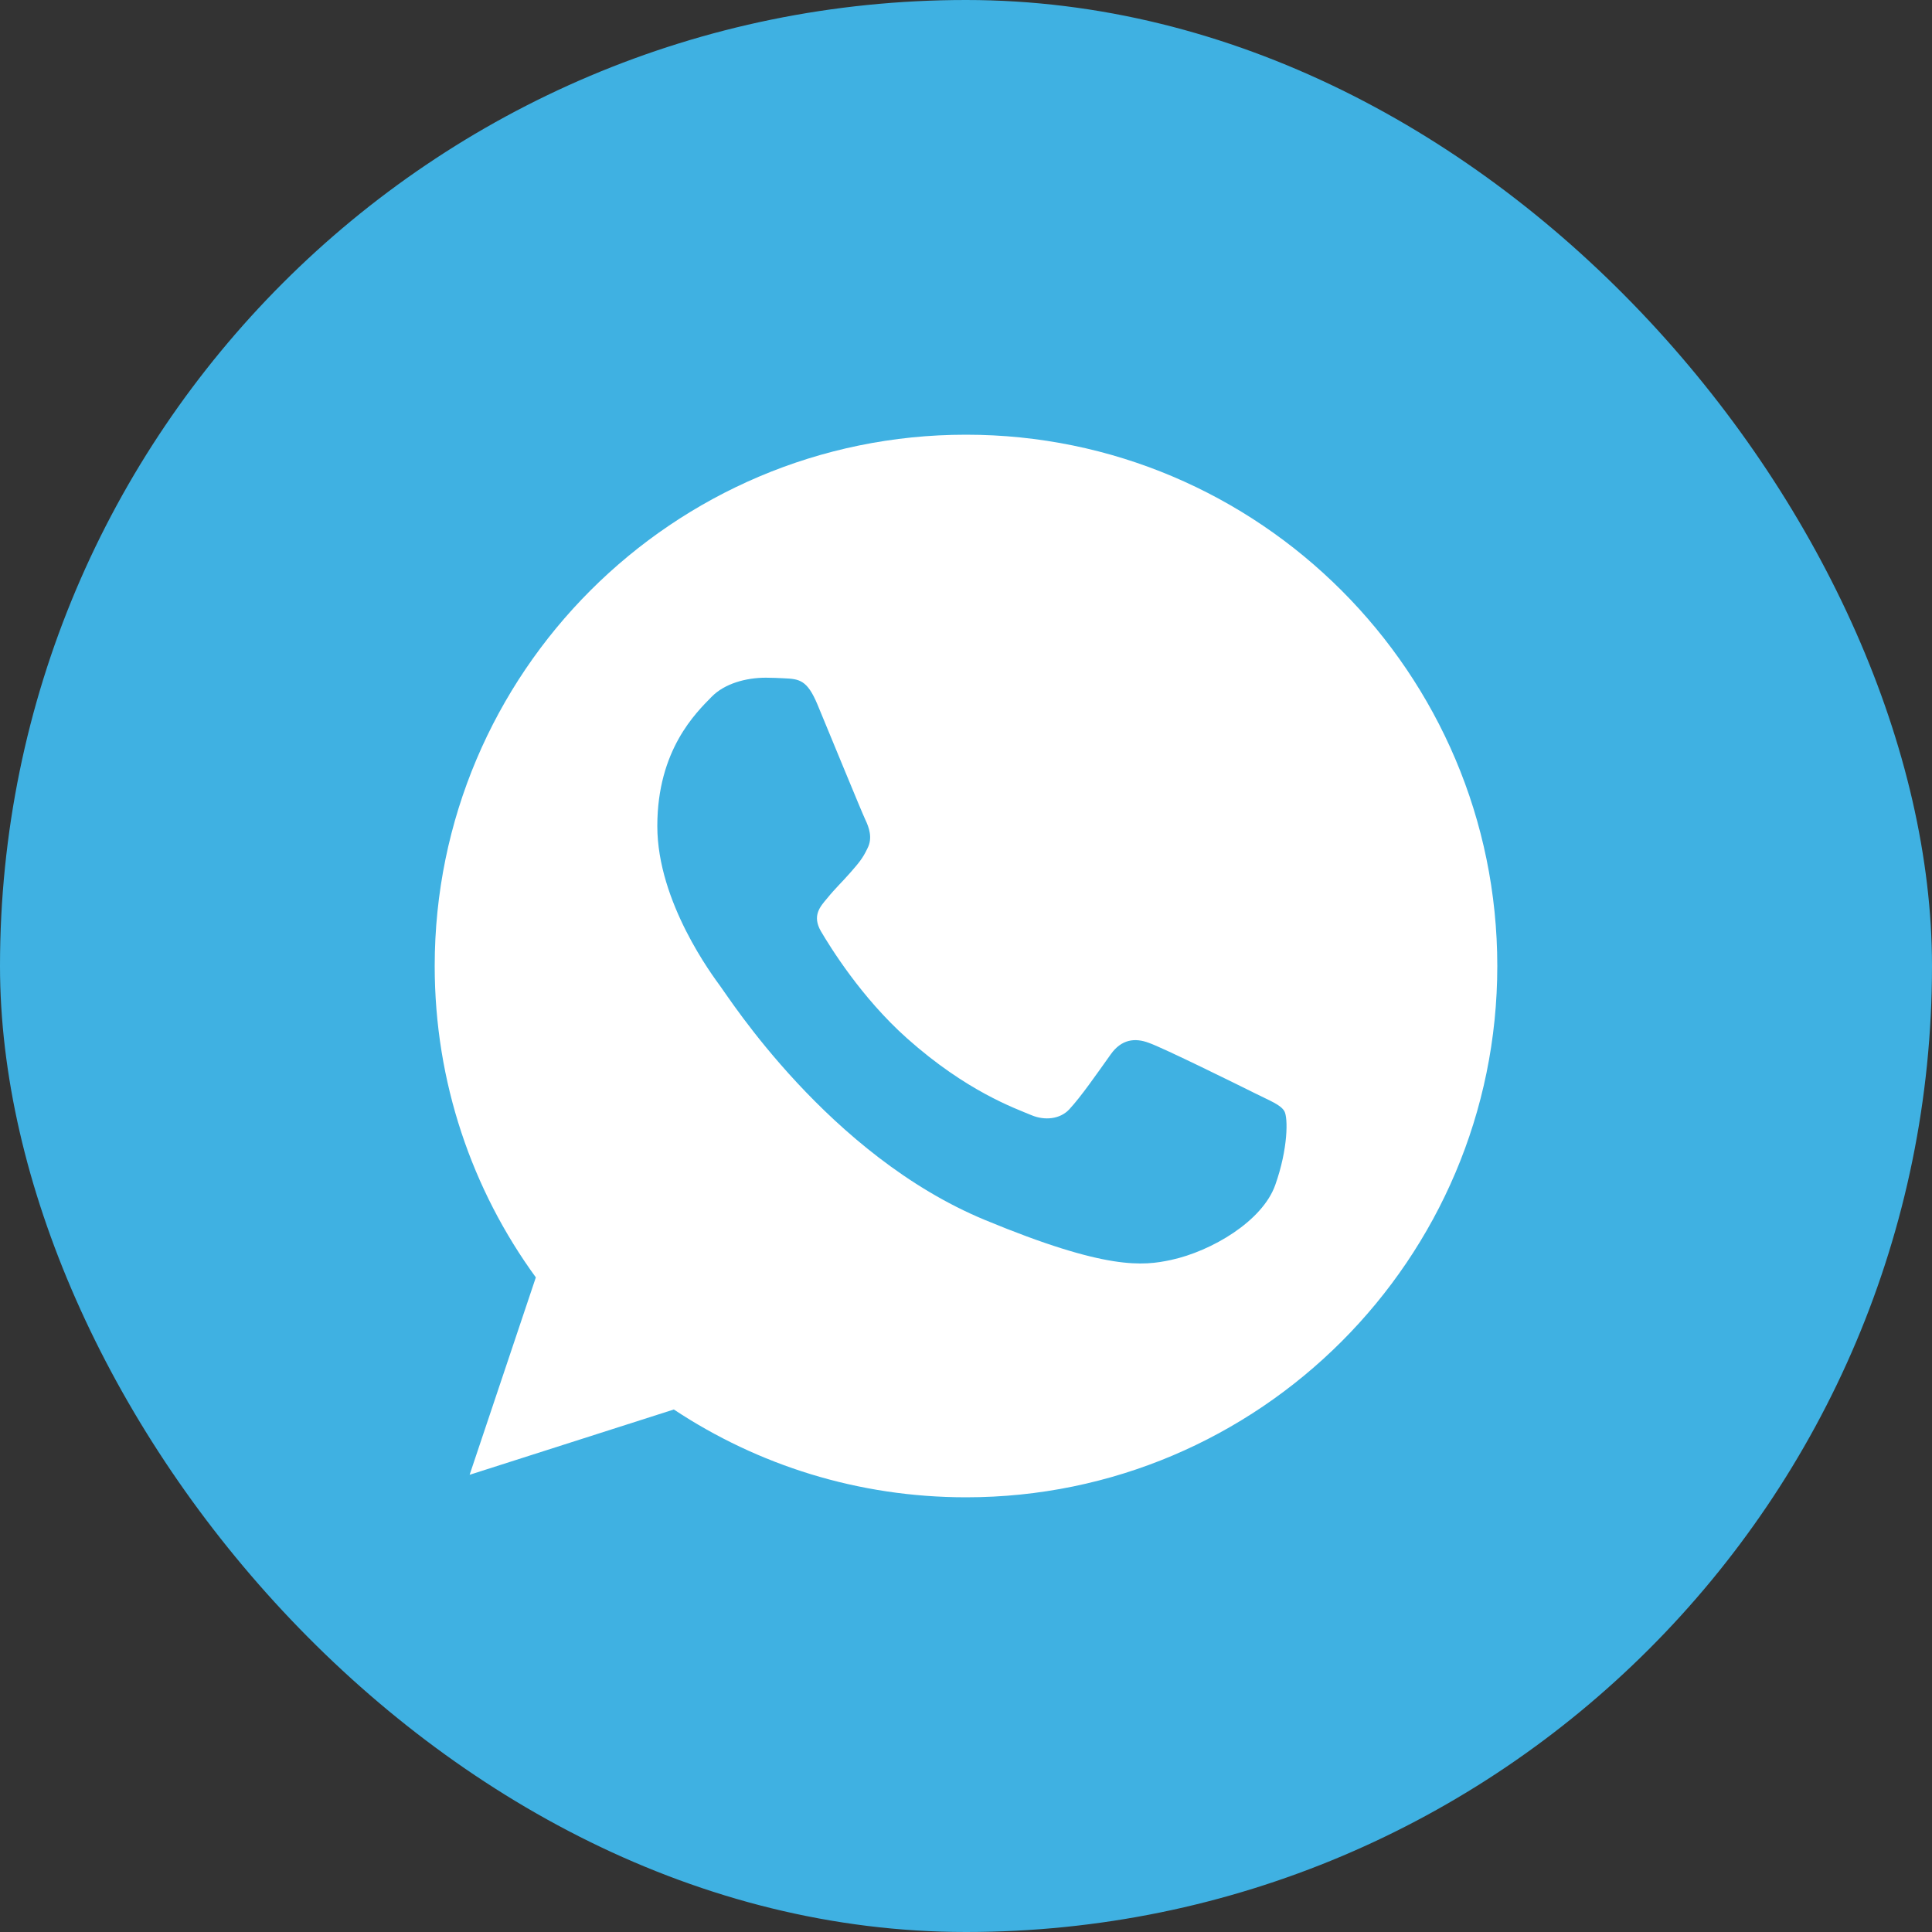
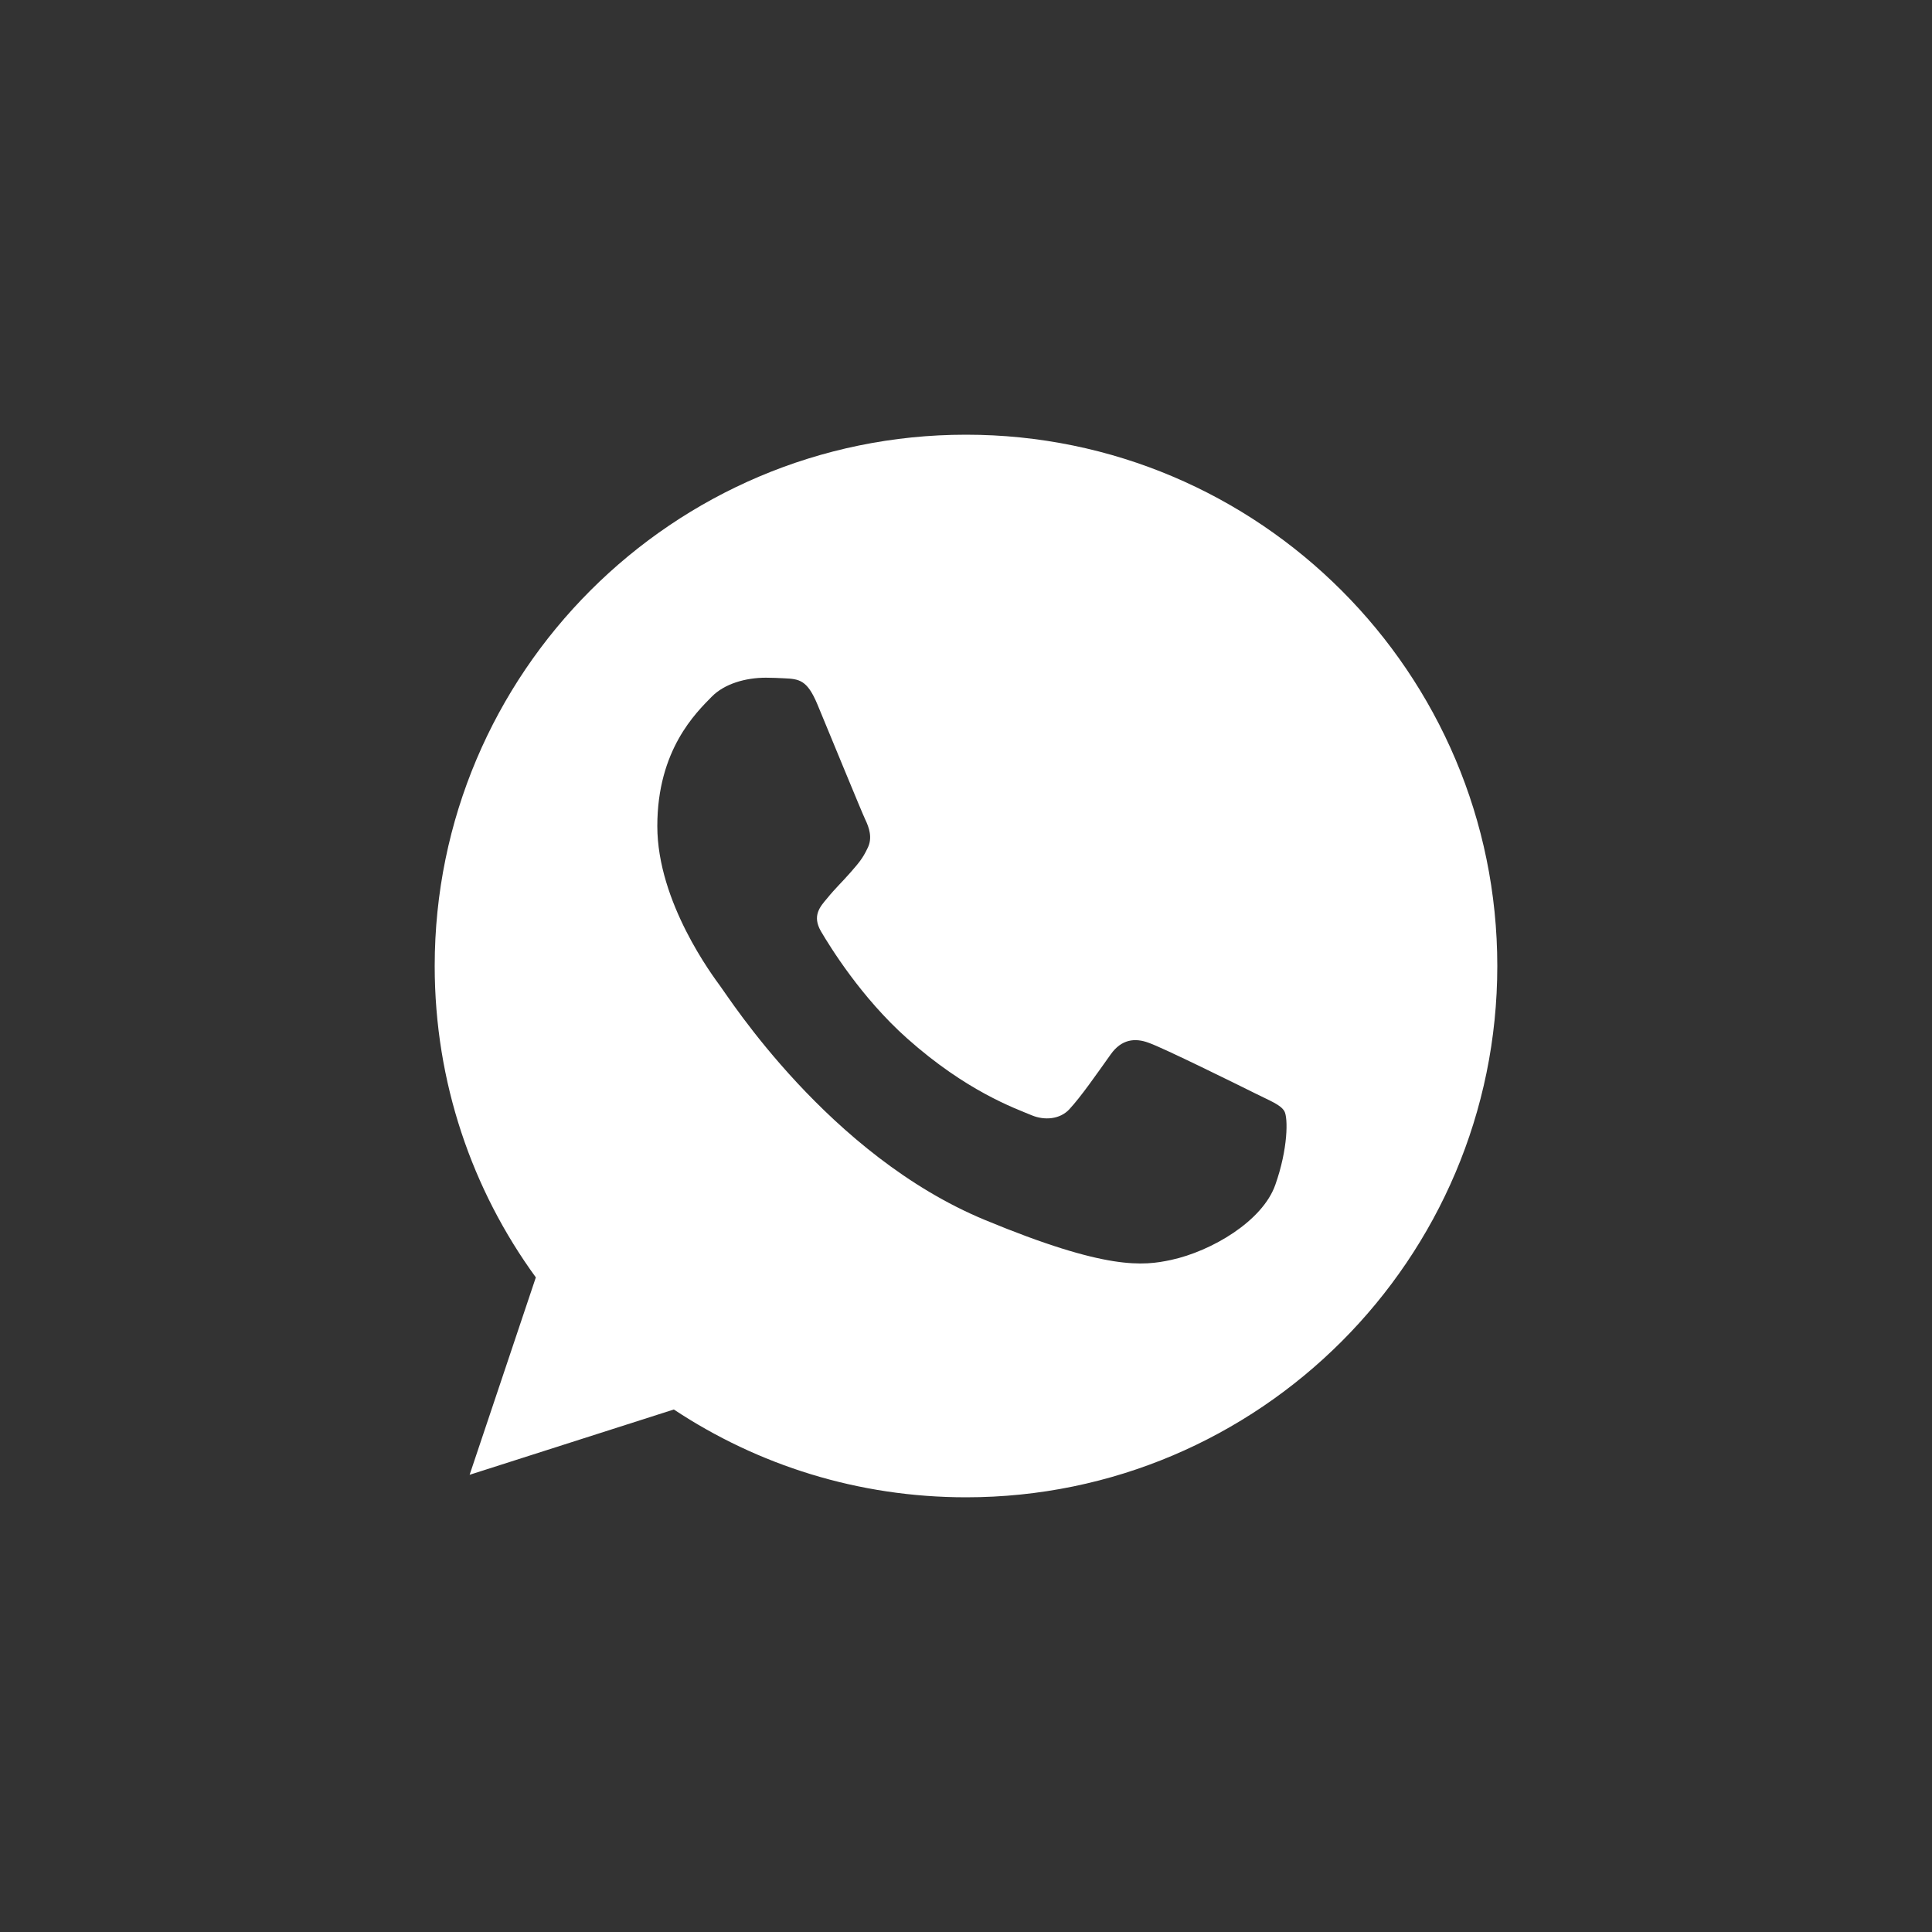
<svg xmlns="http://www.w3.org/2000/svg" width="40" height="40" viewBox="0 0 40 40" fill="none">
  <rect x="0" y="0" width="40" height="40" fill="#333333" stroke="none" />
-   <rect width="40" height="40" rx="20" fill="#3FB1E2" />
  <path d="M20.003 9H19.997C13.932 9 9 13.934 9 20C9 22.406 9.775 24.637 11.094 26.447L9.723 30.534L13.951 29.182C15.691 30.334 17.766 31 20.003 31C26.068 31 31 26.065 31 20C31 13.935 26.068 9 20.003 9ZM26.403 24.533C26.138 25.283 25.085 25.904 24.245 26.086C23.67 26.208 22.919 26.306 20.392 25.258C17.159 23.919 15.078 20.634 14.915 20.421C14.76 20.208 13.609 18.681 13.609 17.103C13.609 15.524 14.411 14.756 14.734 14.426C14.999 14.155 15.438 14.031 15.858 14.031C15.995 14.031 16.117 14.038 16.227 14.043C16.55 14.057 16.712 14.076 16.925 14.587C17.191 15.226 17.837 16.805 17.914 16.967C17.992 17.129 18.071 17.349 17.961 17.562C17.858 17.782 17.767 17.88 17.605 18.067C17.442 18.254 17.288 18.397 17.126 18.598C16.978 18.772 16.81 18.959 16.997 19.282C17.184 19.599 17.83 20.653 18.782 21.5C20.01 22.593 21.005 22.942 21.361 23.091C21.627 23.201 21.943 23.175 22.137 22.969C22.383 22.703 22.687 22.263 22.996 21.83C23.216 21.519 23.494 21.481 23.785 21.591C24.082 21.694 25.654 22.471 25.977 22.632C26.3 22.794 26.513 22.871 26.592 23.007C26.669 23.143 26.669 23.783 26.403 24.533Z" fill="white" />
</svg>